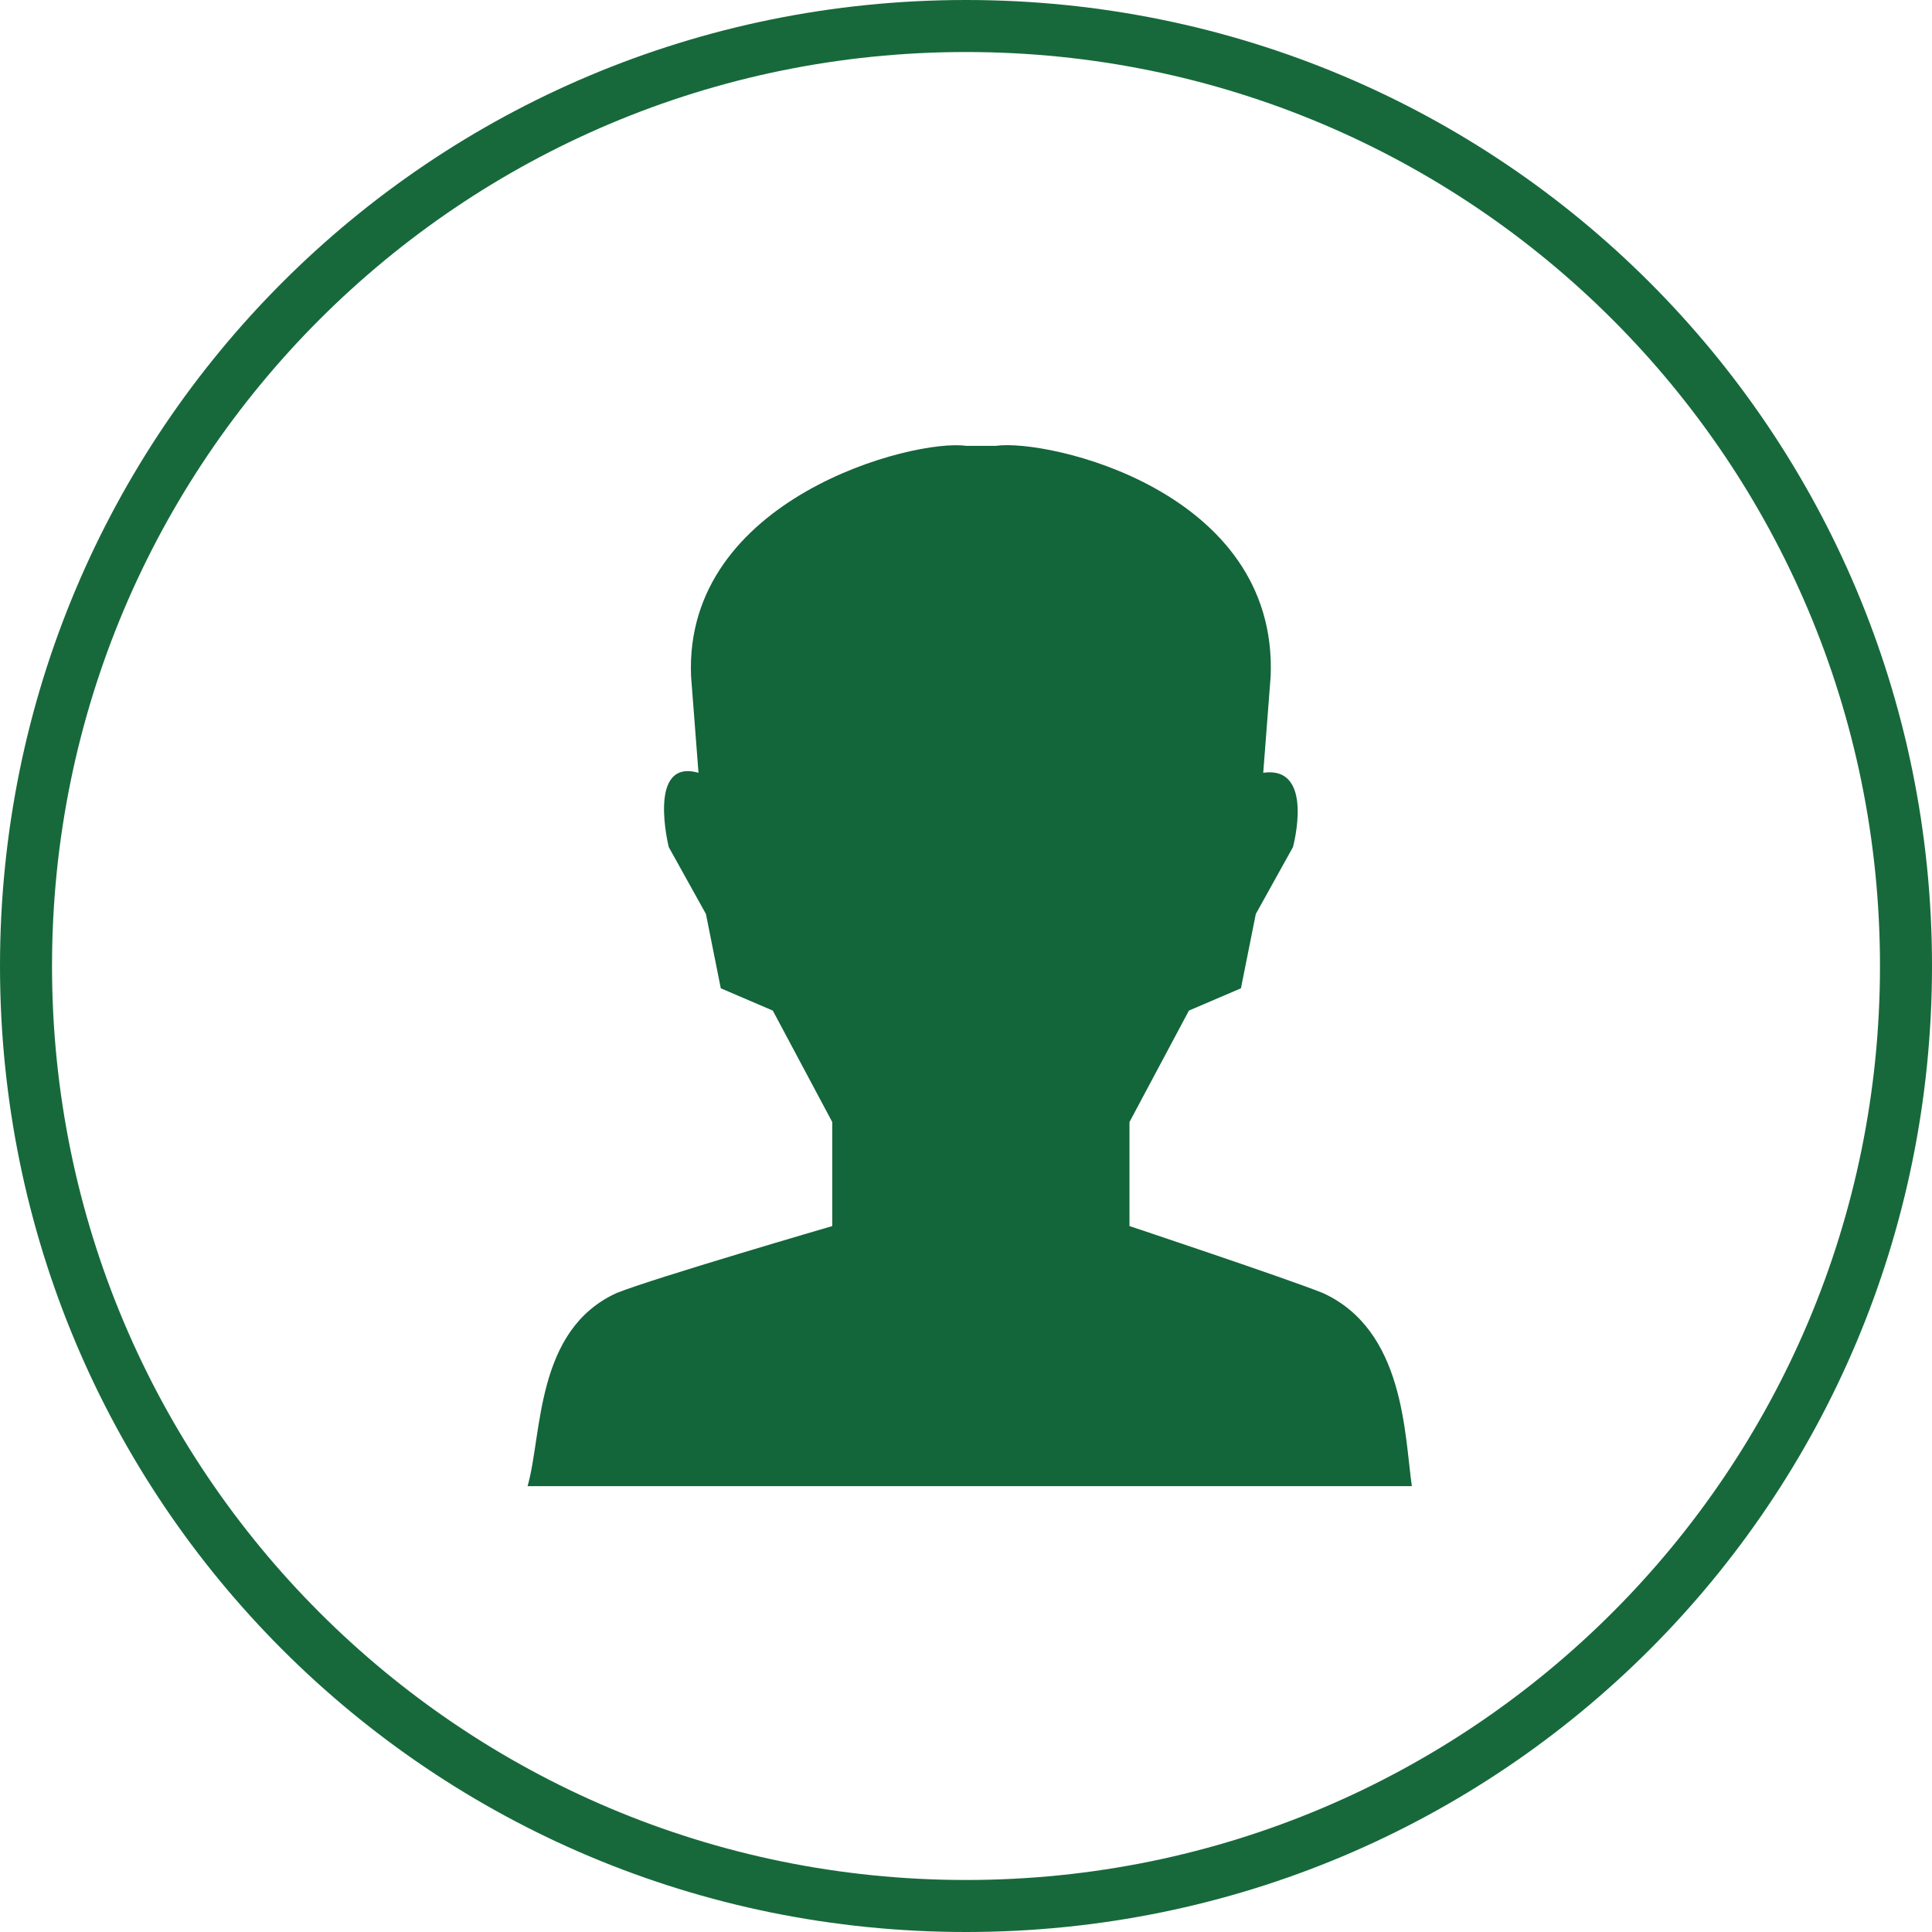
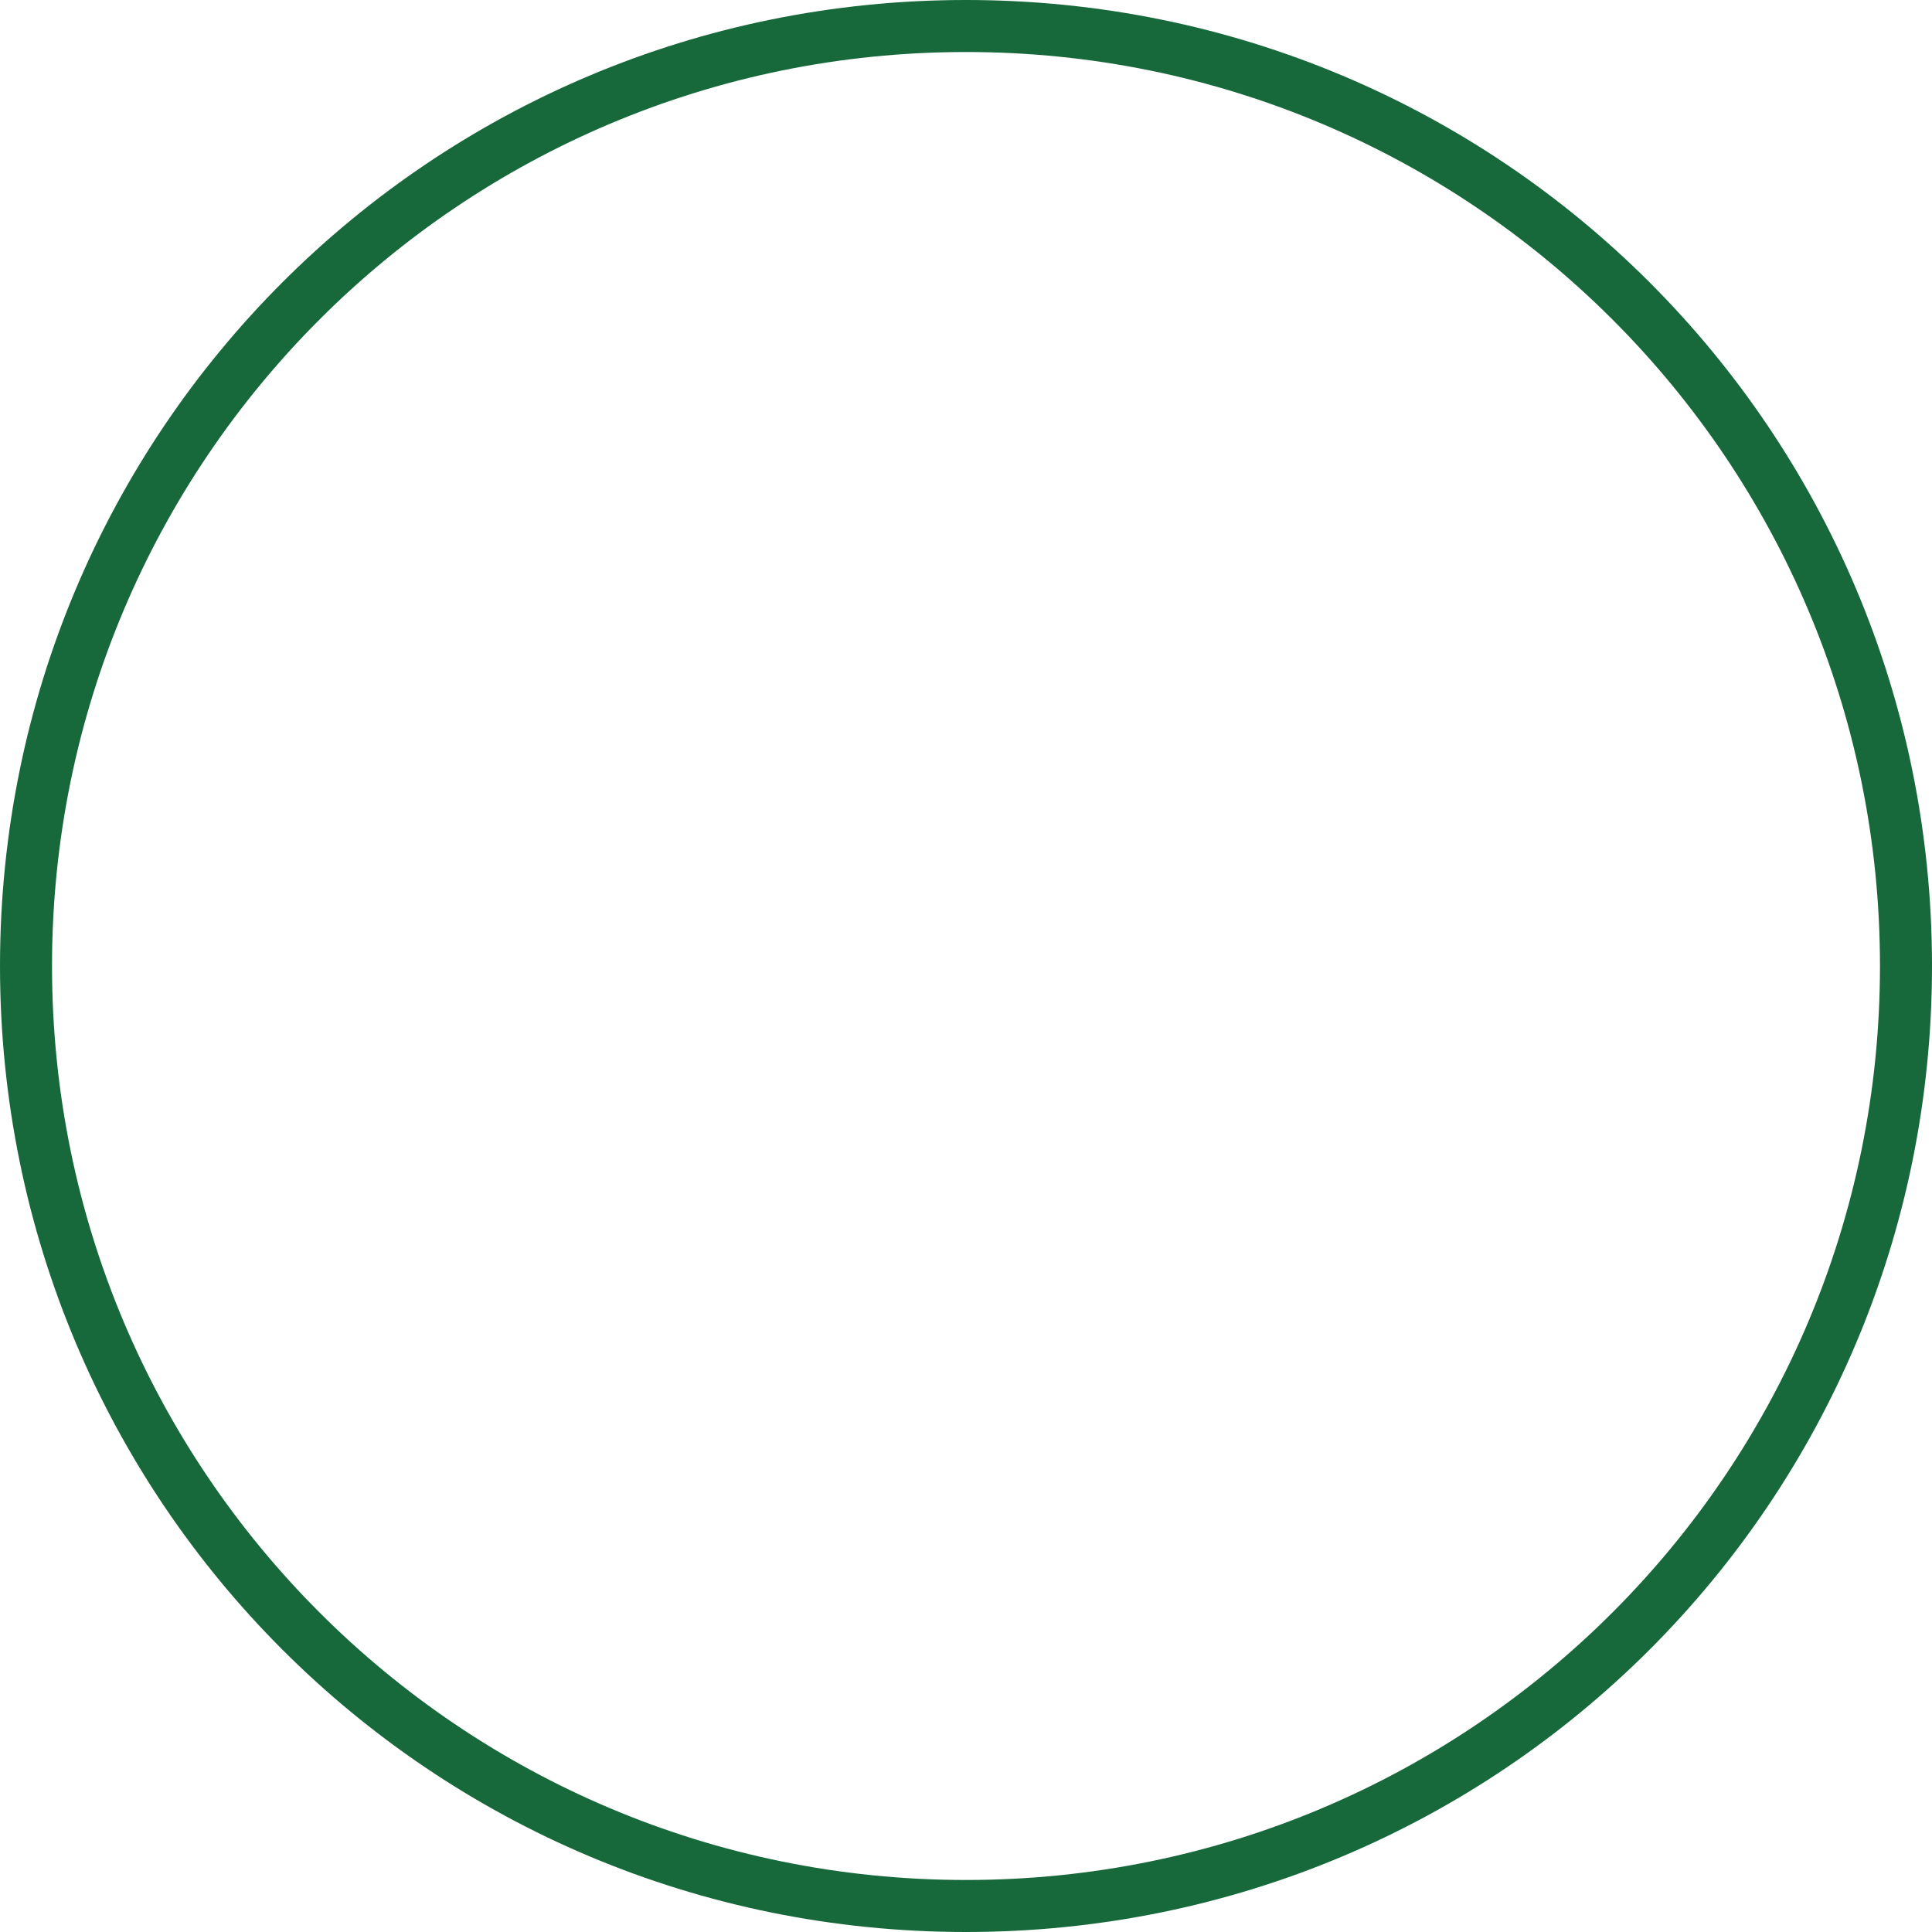
<svg xmlns="http://www.w3.org/2000/svg" version="1.2" baseProfile="tiny" id="Camada_1" x="0px" y="0px" viewBox="0 0 26 26" xml:space="preserve">
  <g>
-     <path fill="#13653A" d="M19,20c-0.1-0.7-0.1-2.1-1.2-2.6c-0.5-0.2-2.6-0.9-2.6-0.9l0-1.4l0.8-1.5l0.7-0.3l0.2-1l0.5-0.9   c0,0,0.3-1.1-0.4-1c0,0,0.1-1.3,0.1-1.3c0.1-2.5-3-3.2-3.7-3.1l-0.2,0L13,6c-0.7-0.1-3.8,0.7-3.7,3.1c0,0,0.1,1.3,0.1,1.3   c-0.7-0.2-0.4,1-0.4,1l0.5,0.9l0.2,1l0.7,0.3l0.8,1.5l0,1.4c0,0-2.4,0.7-2.9,0.9c-1.1,0.5-1,1.9-1.2,2.6" />
    <g>
      <path fill-rule="evenodd" fill="#17693B" d="M13,0.7c6.8,0,12.3,5.5,12.3,12.3S19.8,25.3,13,25.3S0.7,19.8,0.7,13S6.2,0.7,13,0.7z     M13,0c7.2,0,13,5.8,13,13s-5.8,13-13,13S0,20.2,0,13S5.8,0,13,0z" />
    </g>
  </g>
  <g>
</g>
  <g>
</g>
  <g>
</g>
  <g>
</g>
  <g>
</g>
  <g>
</g>
</svg>